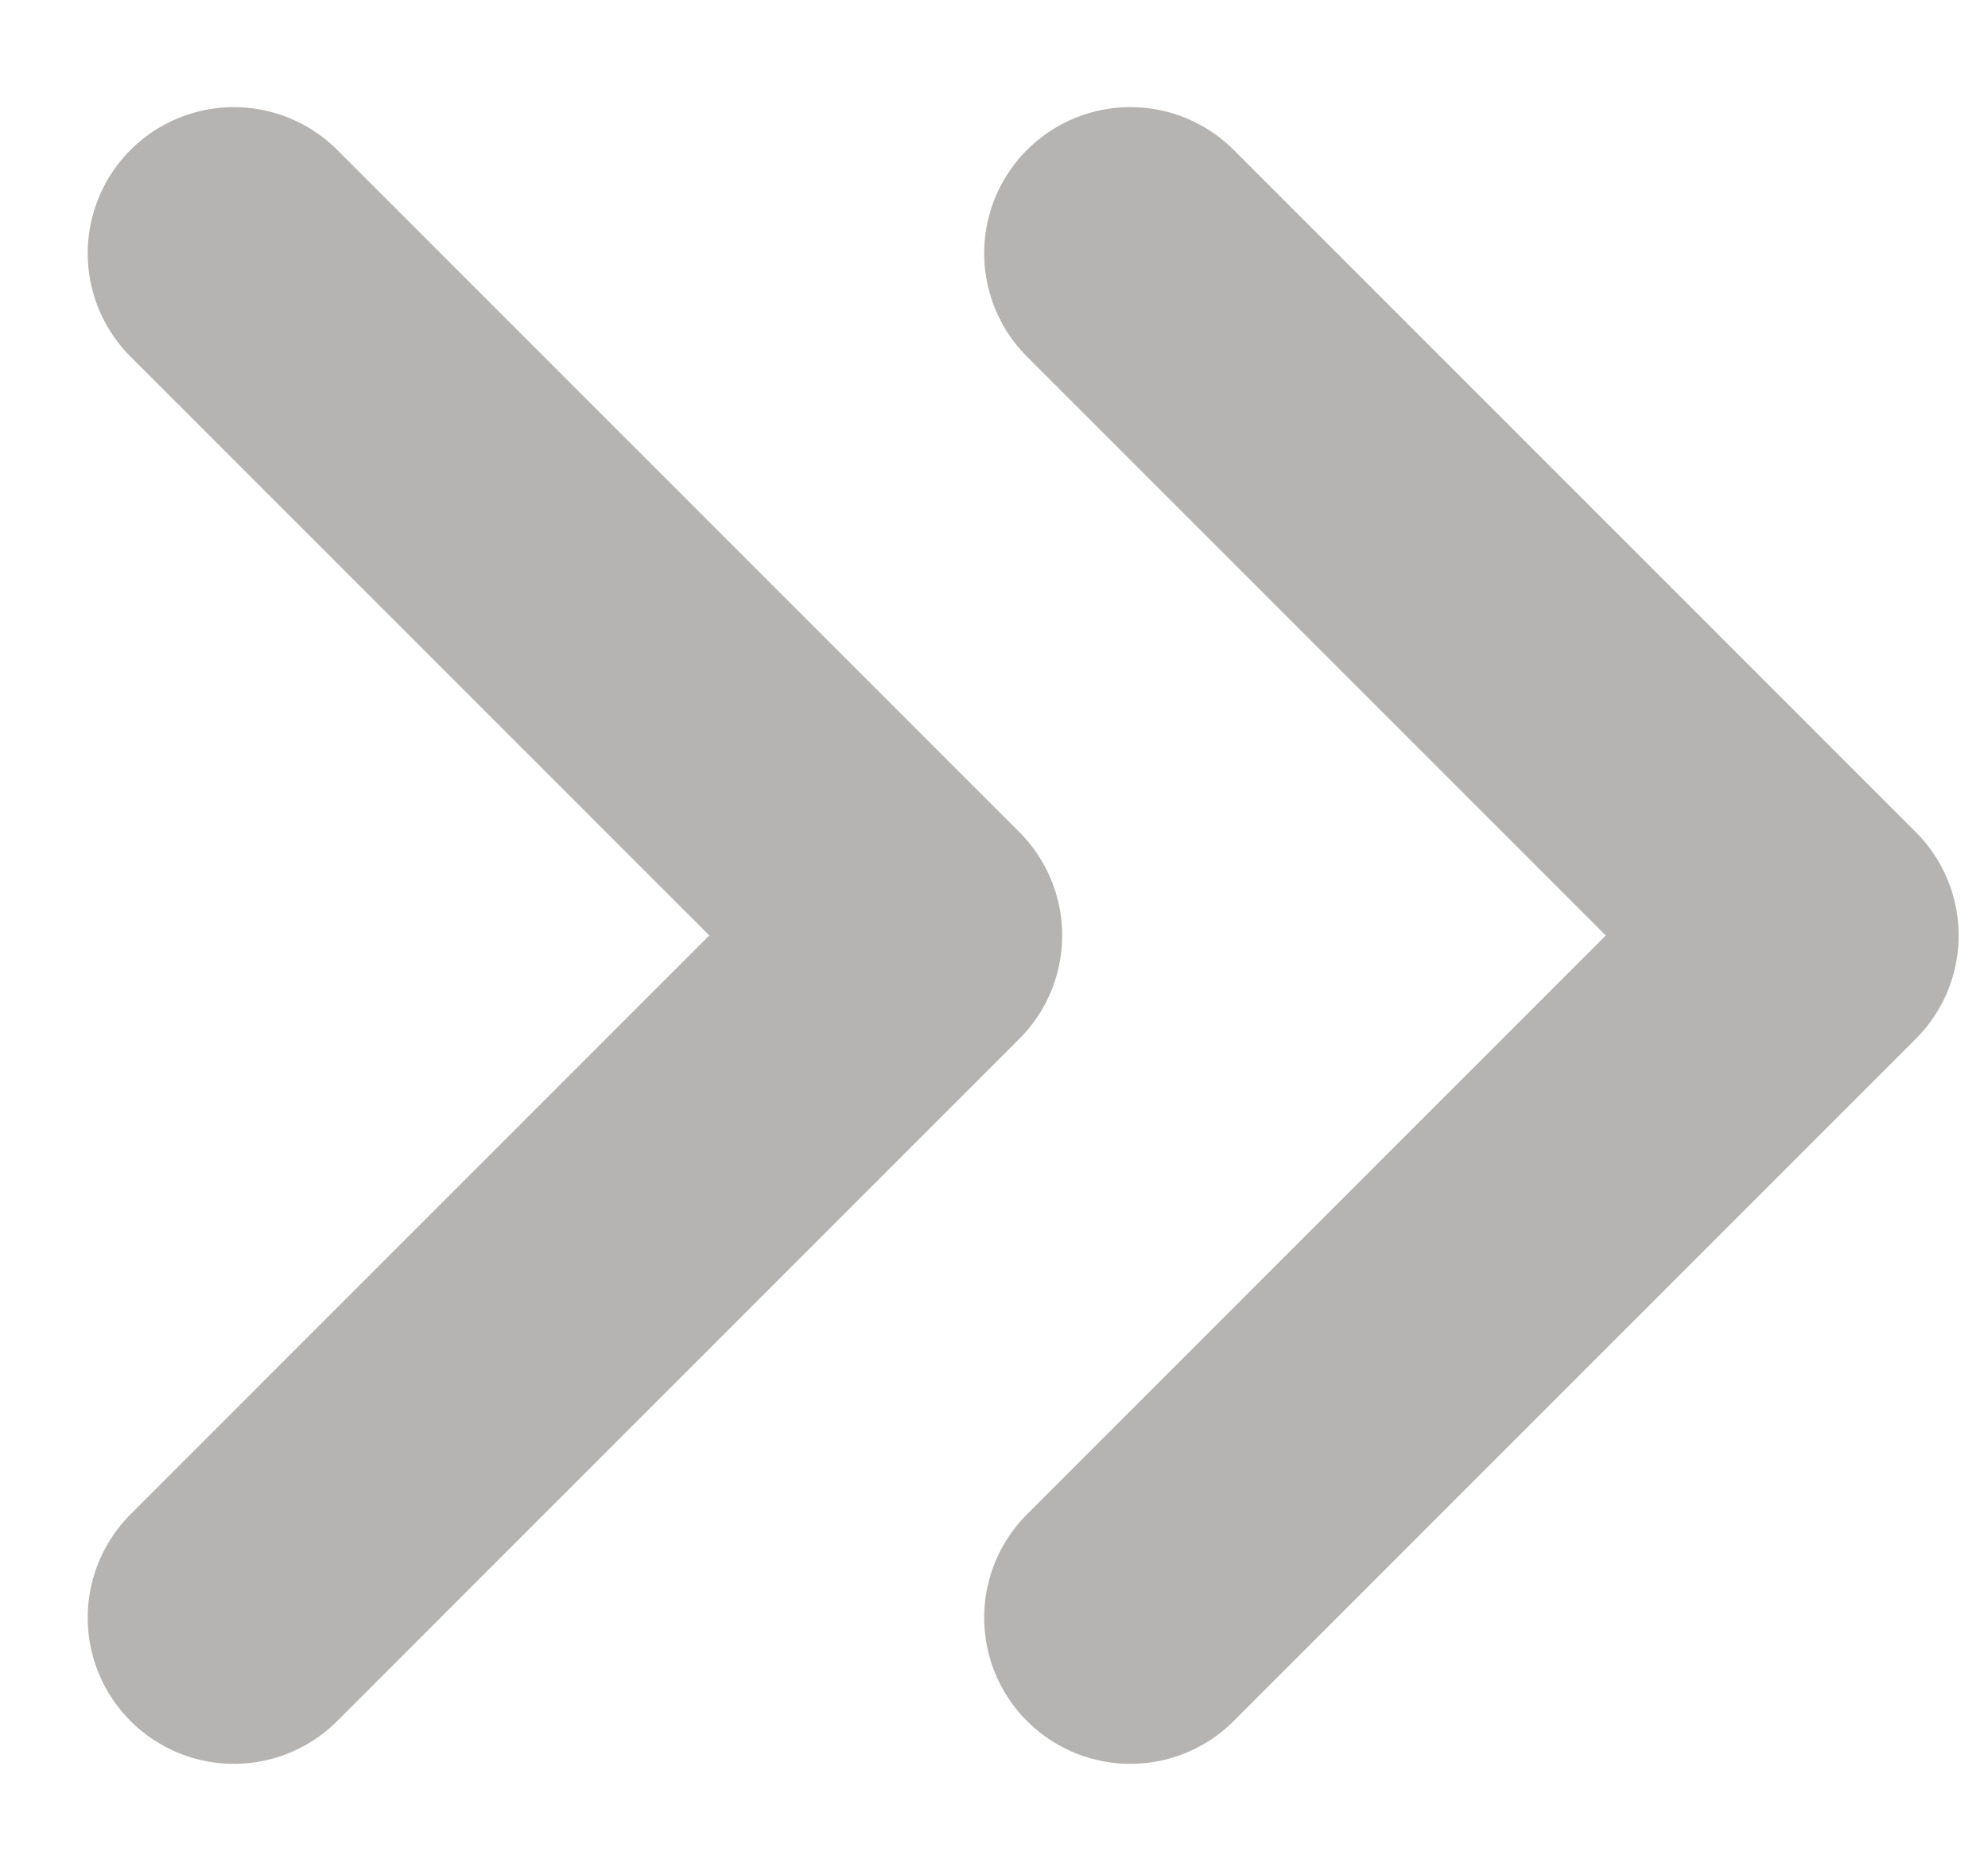
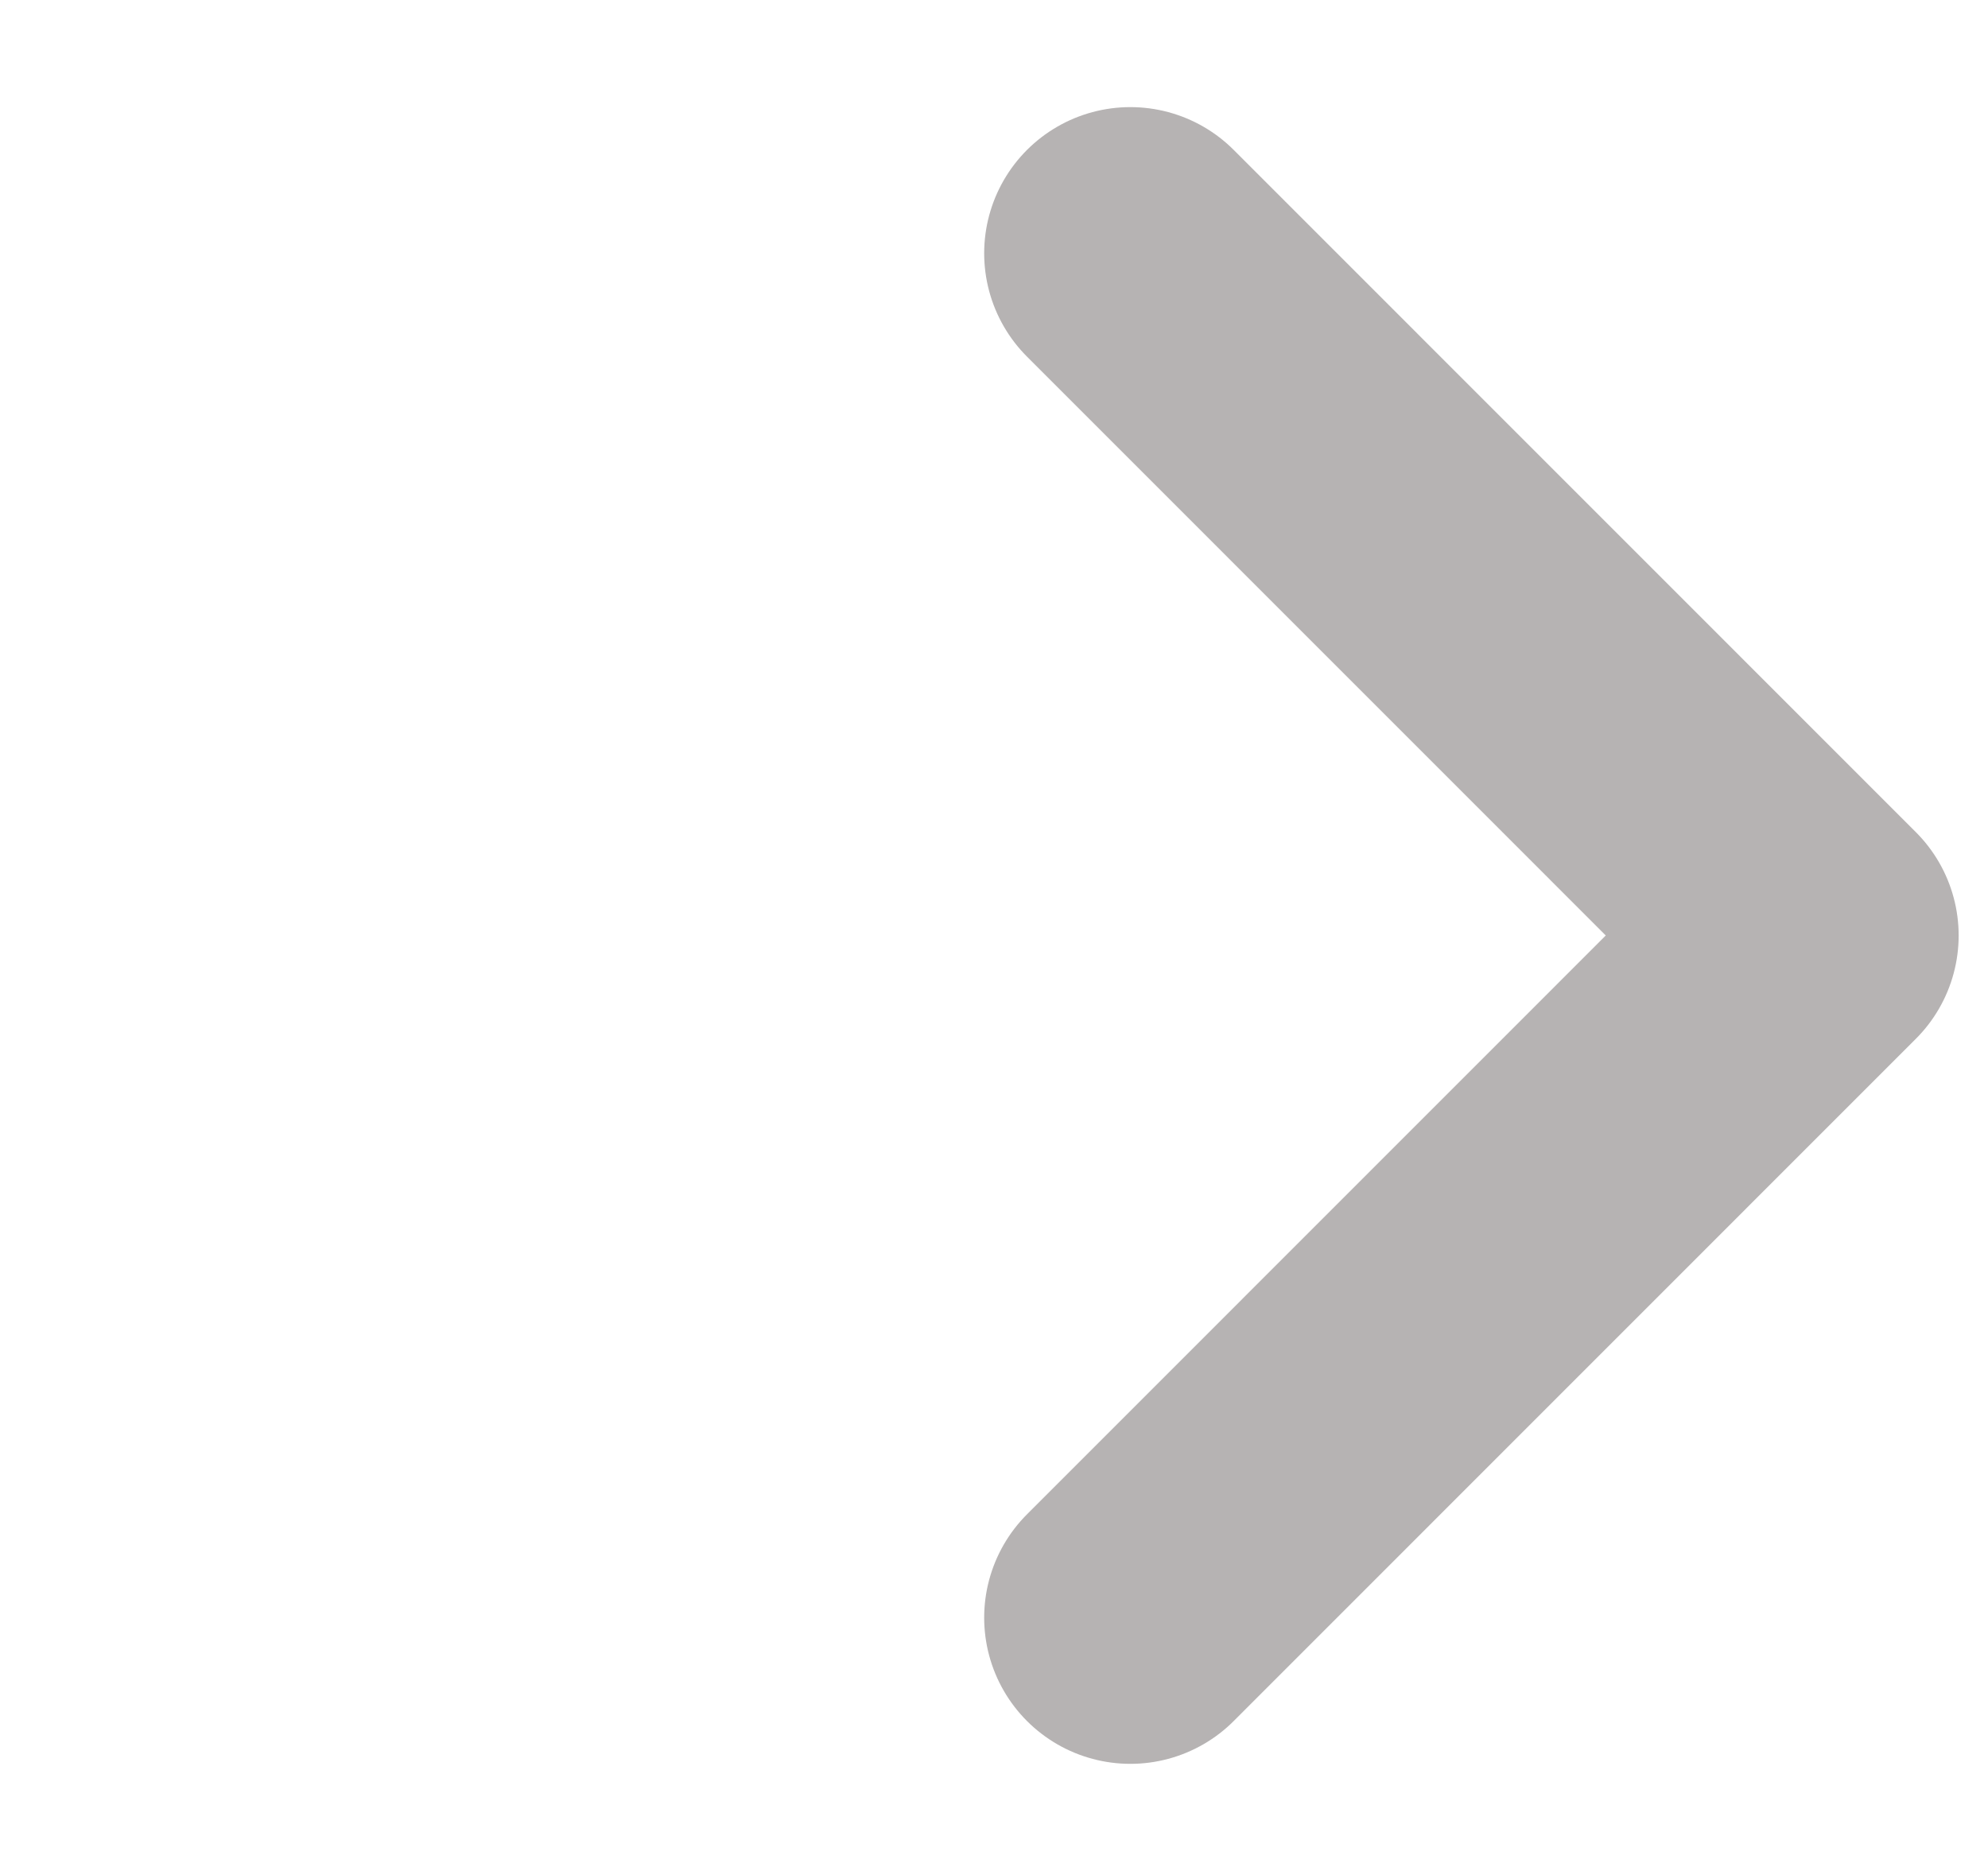
<svg xmlns="http://www.w3.org/2000/svg" width="17" height="16" viewBox="0 0 17 16" fill="none">
  <path d="M9.666 2.166L15.499 8L9.666 13.834" stroke="#B6B3B3" stroke-width="2.5" stroke-linecap="round" stroke-linejoin="round" />
-   <path d="M2 2.166L7.833 8L2 13.834" stroke="#B6B3B3" stroke-width="2.5" stroke-linecap="round" stroke-linejoin="round" />
</svg>